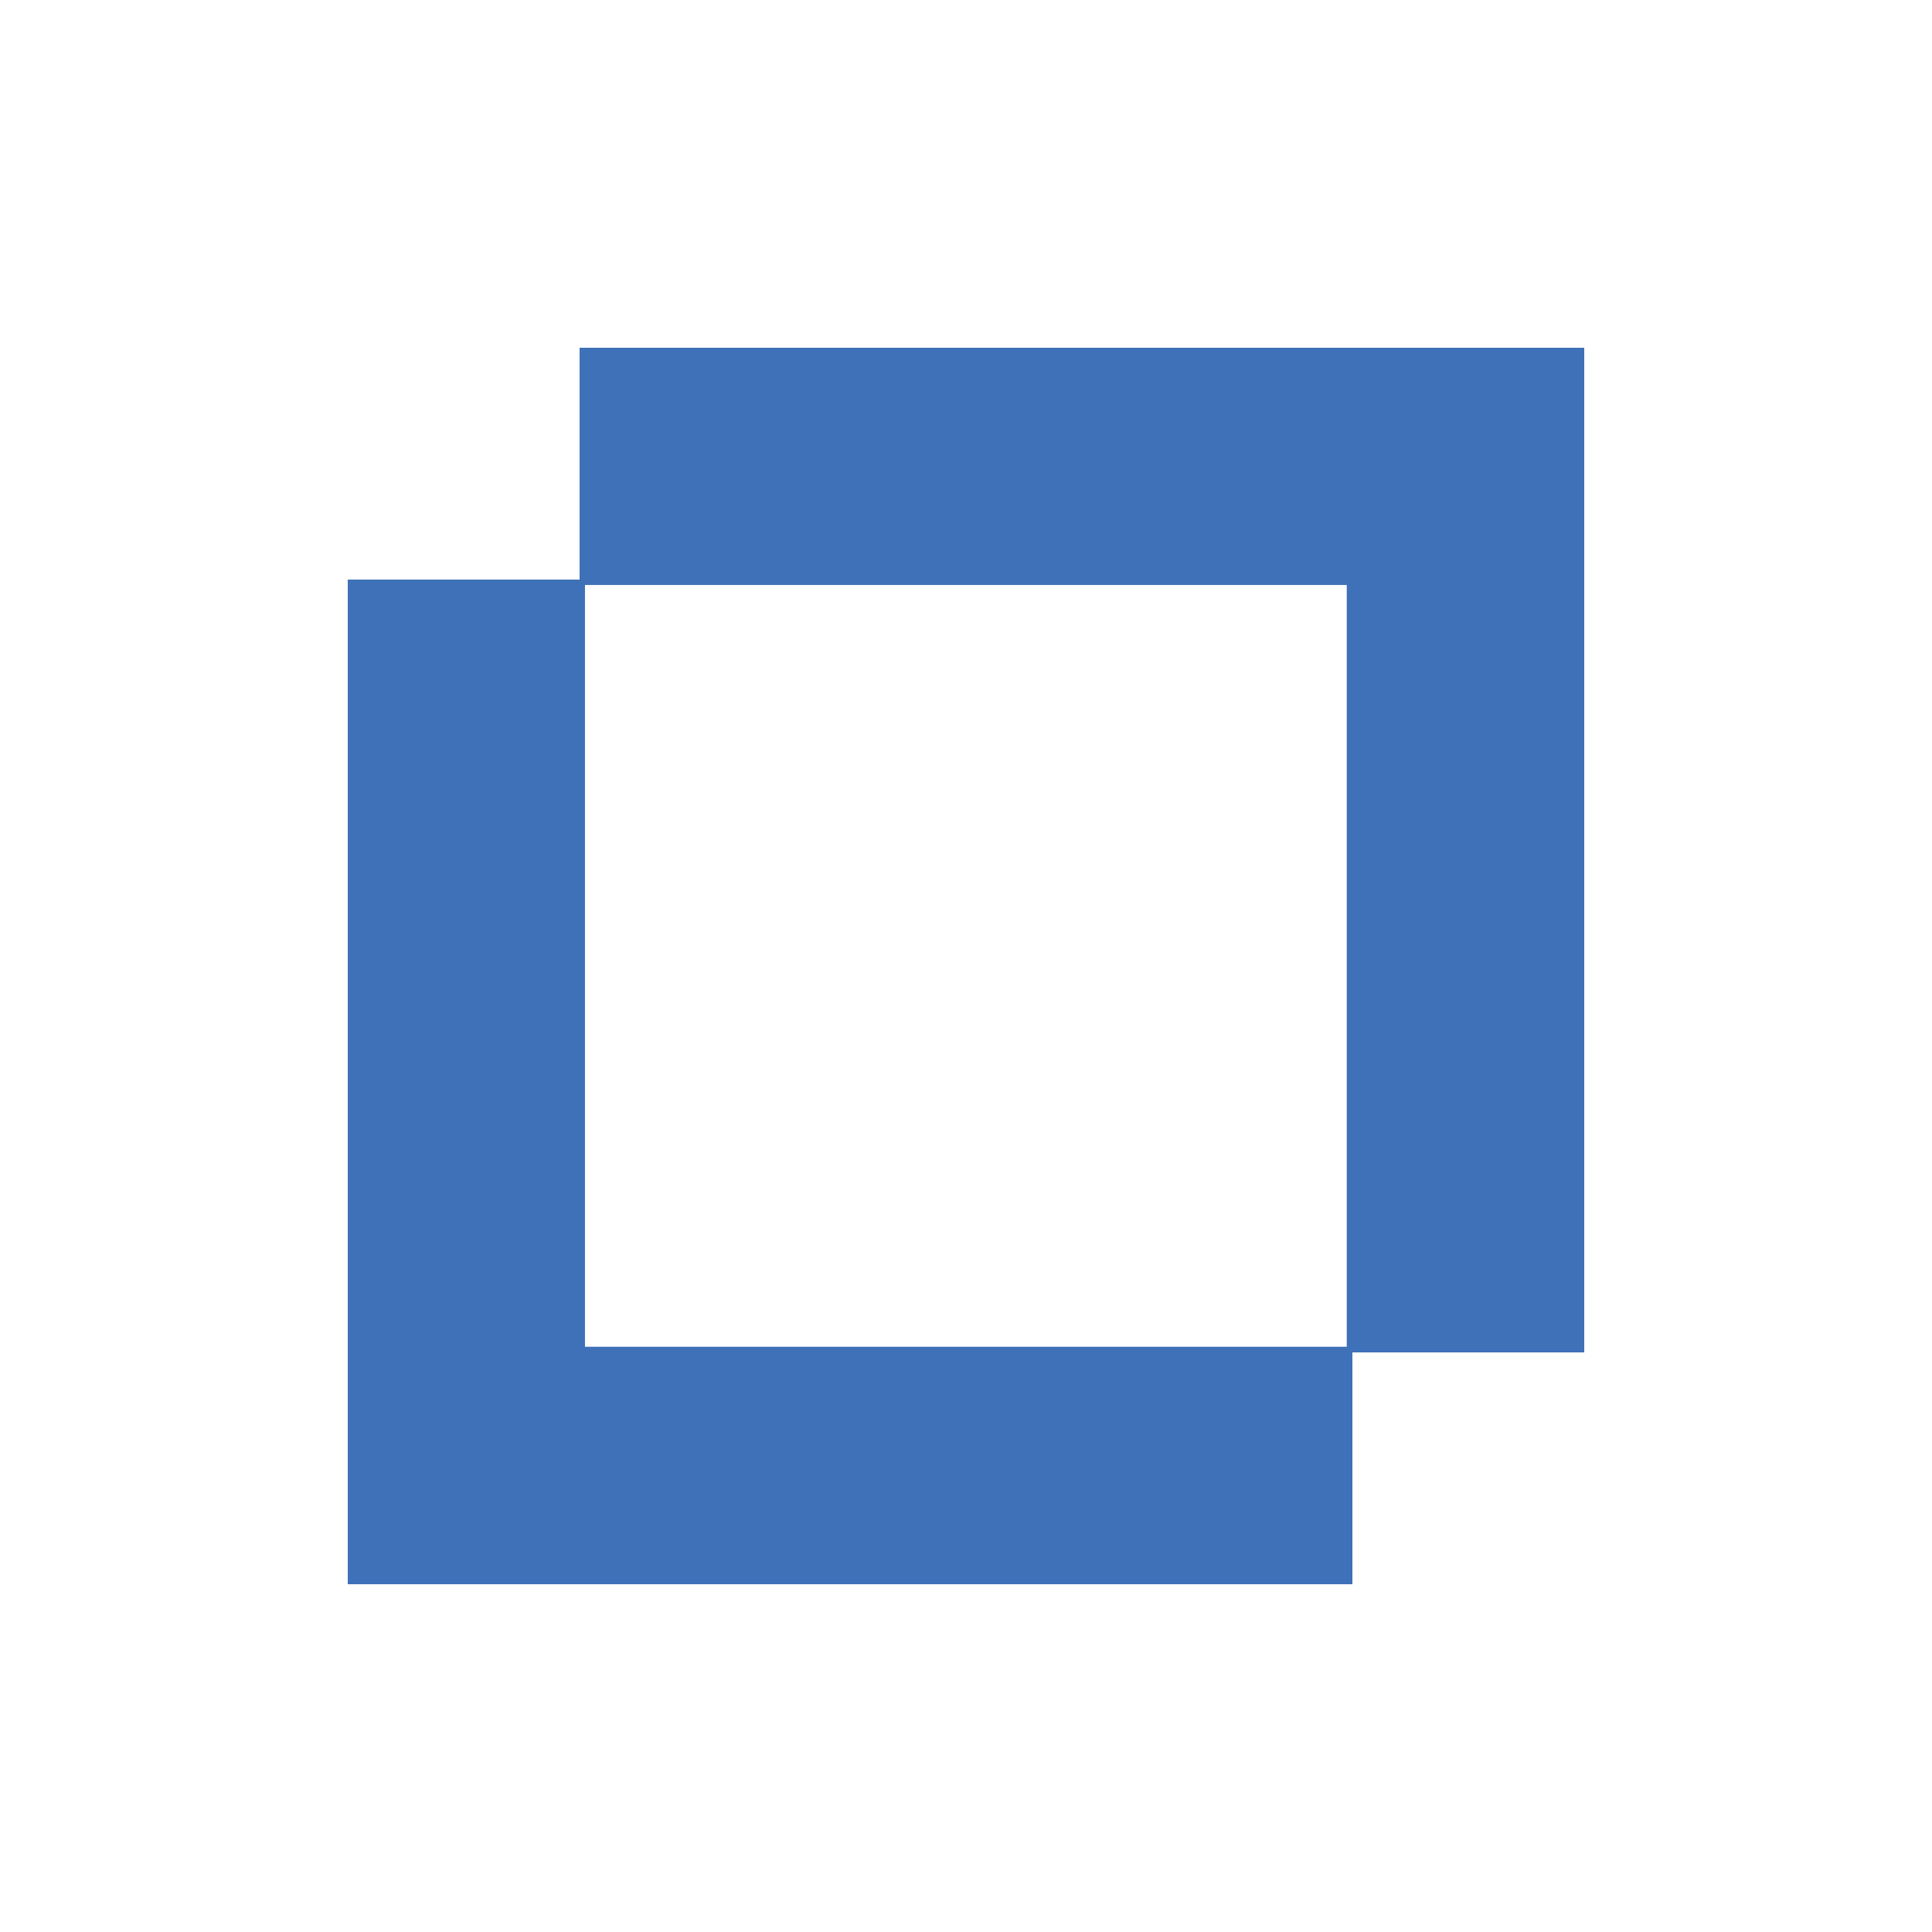
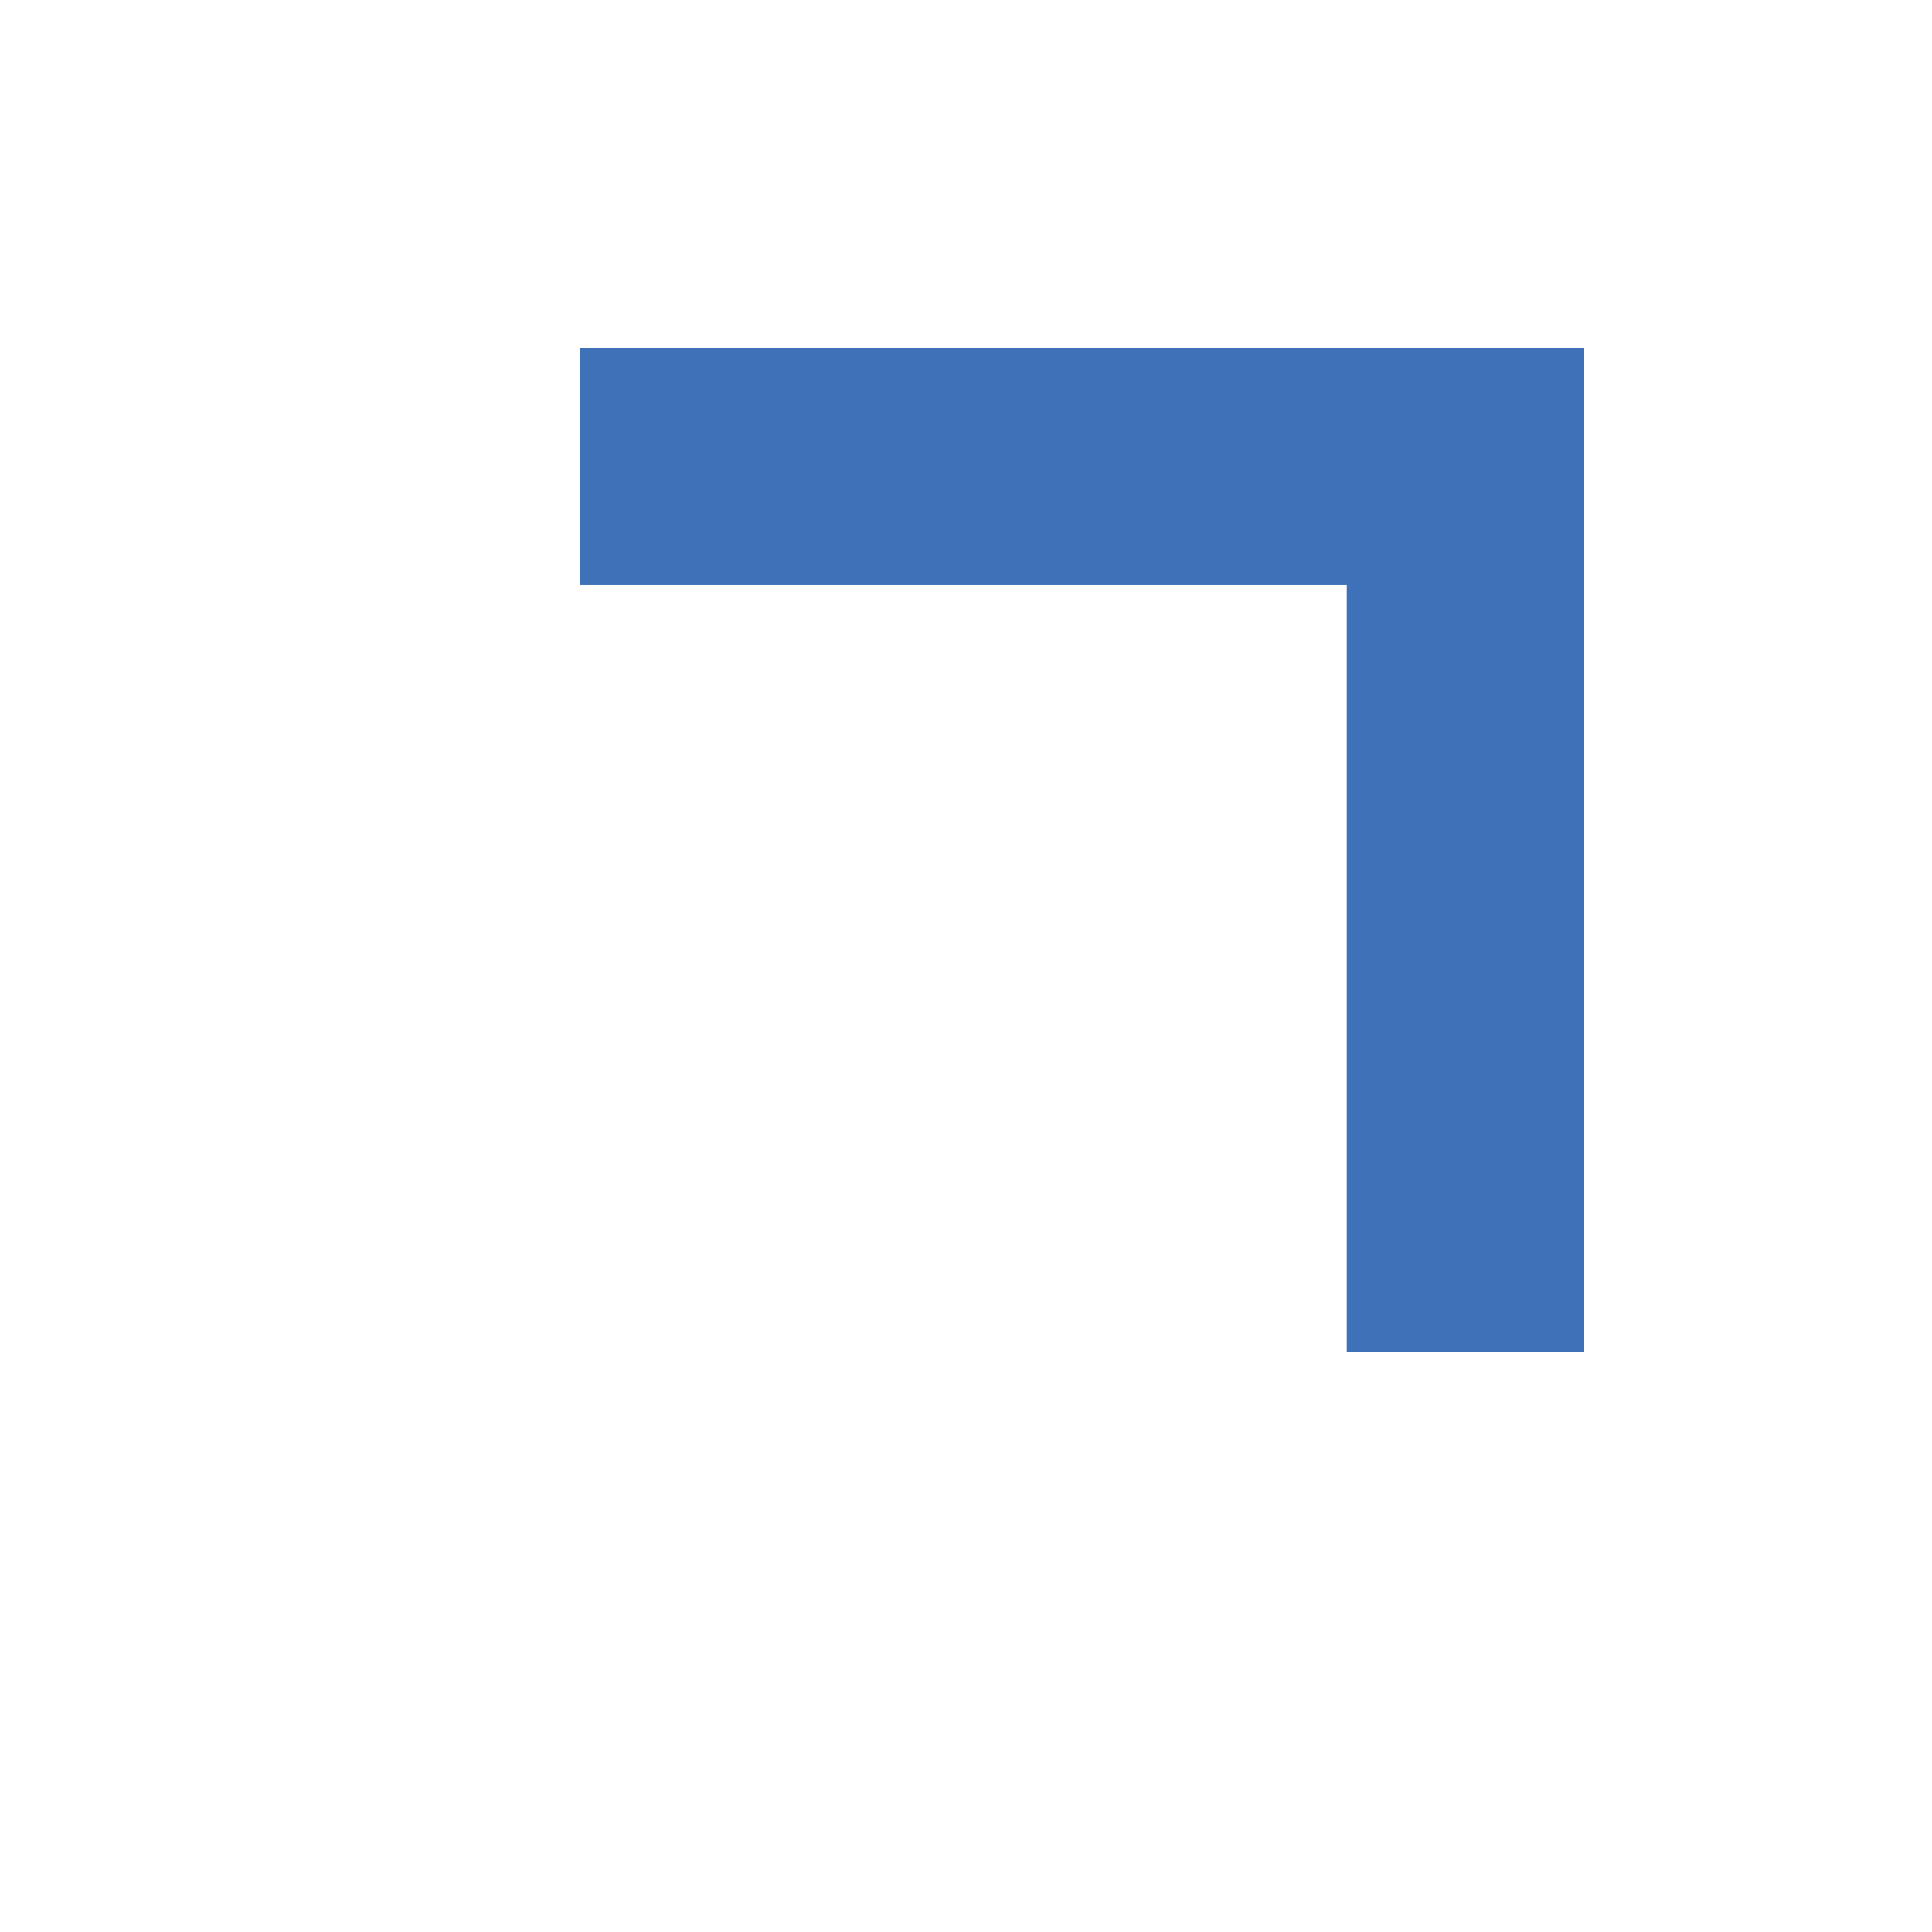
<svg xmlns="http://www.w3.org/2000/svg" width="50" height="50" viewBox="0 0 50 50" fill="none">
-   <path d="M15.139 34.854V15H9V41H35V34.854H15.139Z" fill="#3E71B8" />
  <path d="M34.854 15.139V35H41V9H15V15.139H34.854Z" fill="#3E71B8" />
</svg>